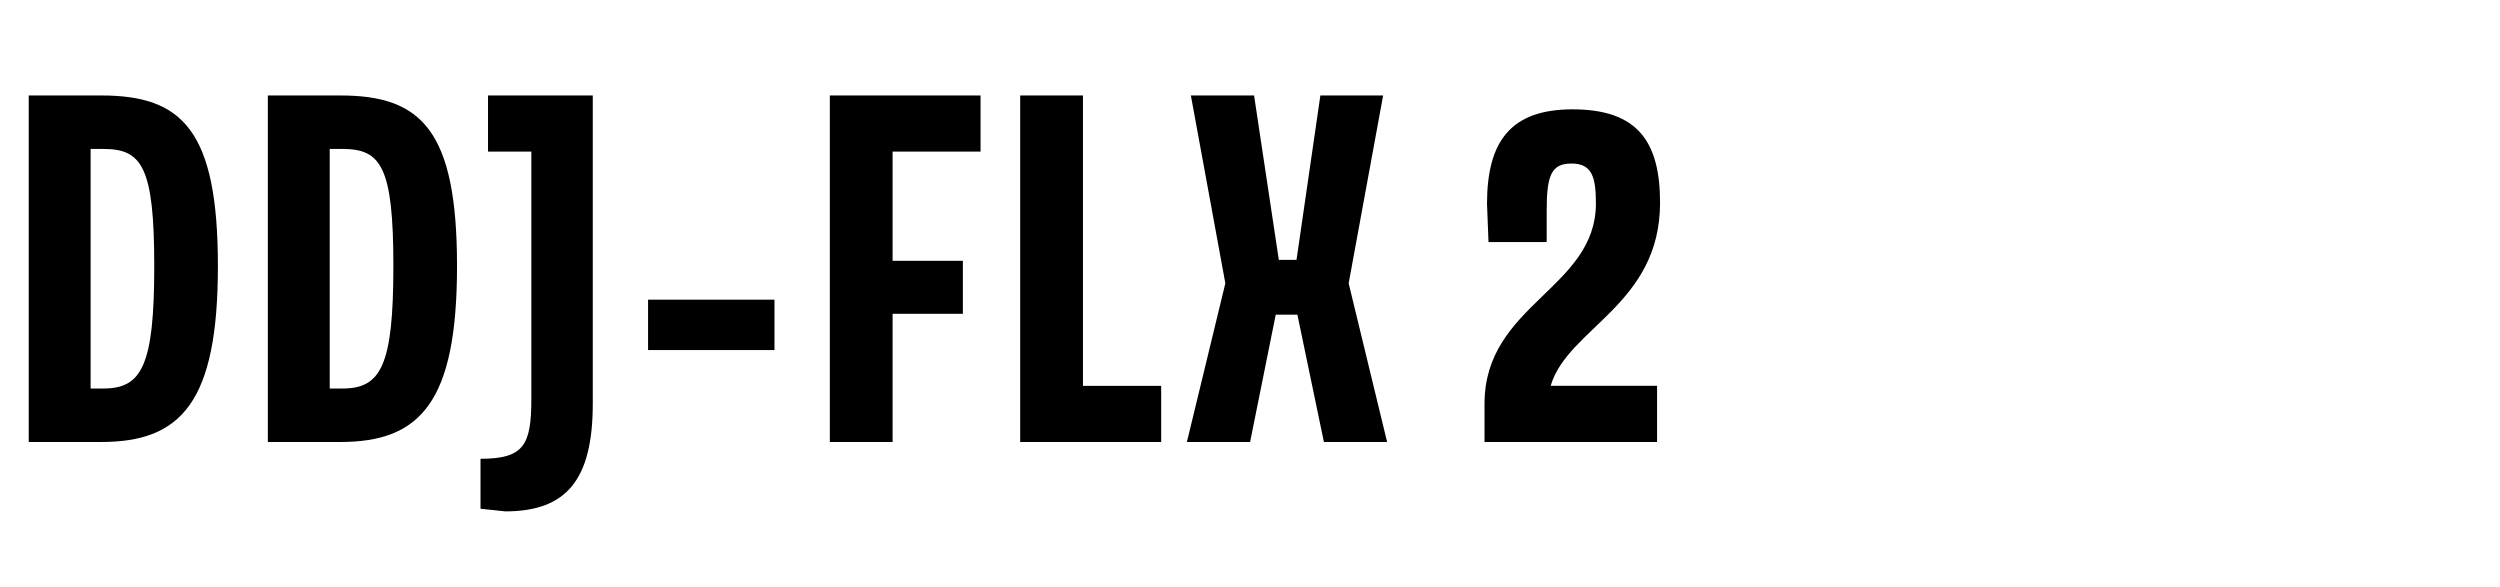
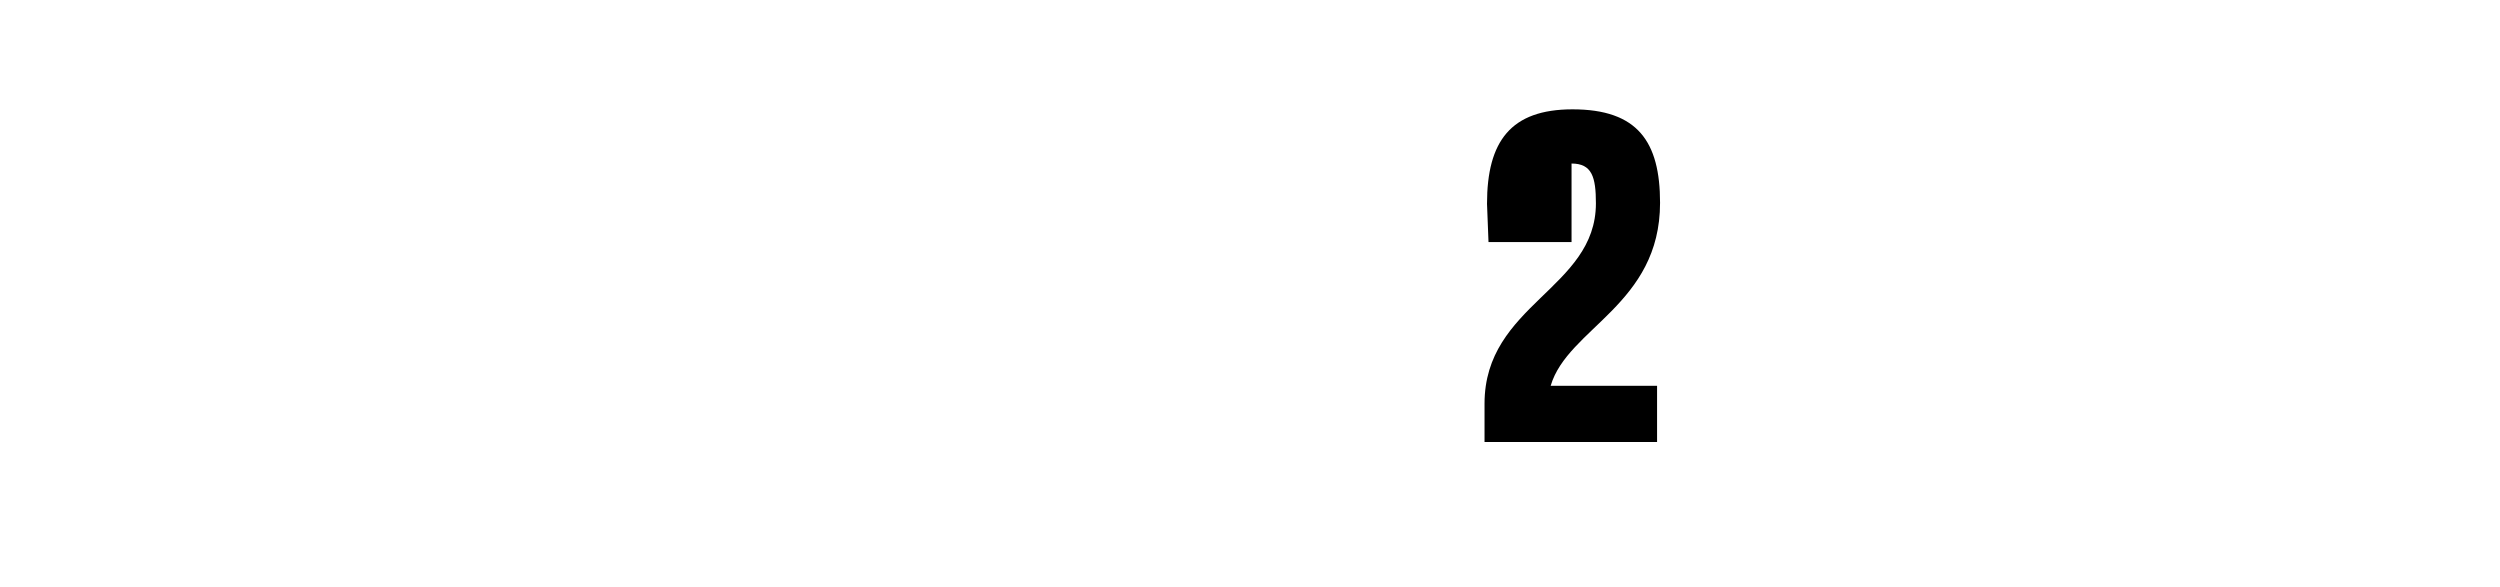
<svg xmlns="http://www.w3.org/2000/svg" width="362" height="85" viewBox="0 0 362 85" fill="none">
-   <path d="M4.16 13.824H14.656C26.368 13.824 31.552 18.816 31.552 38.528C31.552 58.24 26.24 64 14.656 64H4.16V13.824ZM14.976 56.256C20.544 56.256 22.336 52.928 22.336 38.528C22.336 24.128 20.544 21.568 14.976 21.568H13.12V56.256H14.976ZM38.785 13.824H49.281C60.993 13.824 66.177 18.816 66.177 38.528C66.177 58.24 60.865 64 49.281 64H38.785V13.824ZM49.601 56.256C55.169 56.256 56.961 52.928 56.961 38.528C56.961 24.128 55.169 21.568 49.601 21.568H47.745V56.256H49.601ZM69.578 73.664V66.432C75.85 66.432 76.938 64.448 76.938 57.792V21.952H70.665V13.824H85.834V58.432C85.834 69.44 82.058 74.048 73.162 74.048L69.578 73.664ZM93.84 43.392H112.144V50.688H93.84V43.392ZM120.16 13.824H141.984V21.952H129.248V37.76H139.424V45.44H129.248V64H120.16V13.824ZM147.723 13.824H156.811V55.872H168.139V64H147.723V13.824ZM191.702 64L187.862 45.568H184.726L181.014 64H171.862L177.43 41.024L172.438 13.824H181.59L185.174 37.632H187.734L191.19 13.824H200.278L195.286 41.024L200.854 64H191.702Z" fill="black" />
-   <path d="M239.944 55.864V64H214.96V58.456C214.96 44.056 231.088 41.824 231.088 29.44C231.088 25.624 230.512 23.68 227.56 23.68C224.608 23.68 223.96 25.408 223.96 30.52V35.056H215.536L215.32 29.512C215.32 20.44 218.776 15.832 227.704 15.832C237.136 15.832 240.376 20.512 240.376 29.368C240.376 44.128 226.984 47.512 224.536 55.864H239.944Z" fill="black" />
+   <path d="M239.944 55.864V64H214.96V58.456C214.96 44.056 231.088 41.824 231.088 29.44C231.088 25.624 230.512 23.68 227.56 23.68V35.056H215.536L215.32 29.512C215.32 20.44 218.776 15.832 227.704 15.832C237.136 15.832 240.376 20.512 240.376 29.368C240.376 44.128 226.984 47.512 224.536 55.864H239.944Z" fill="black" />
</svg>